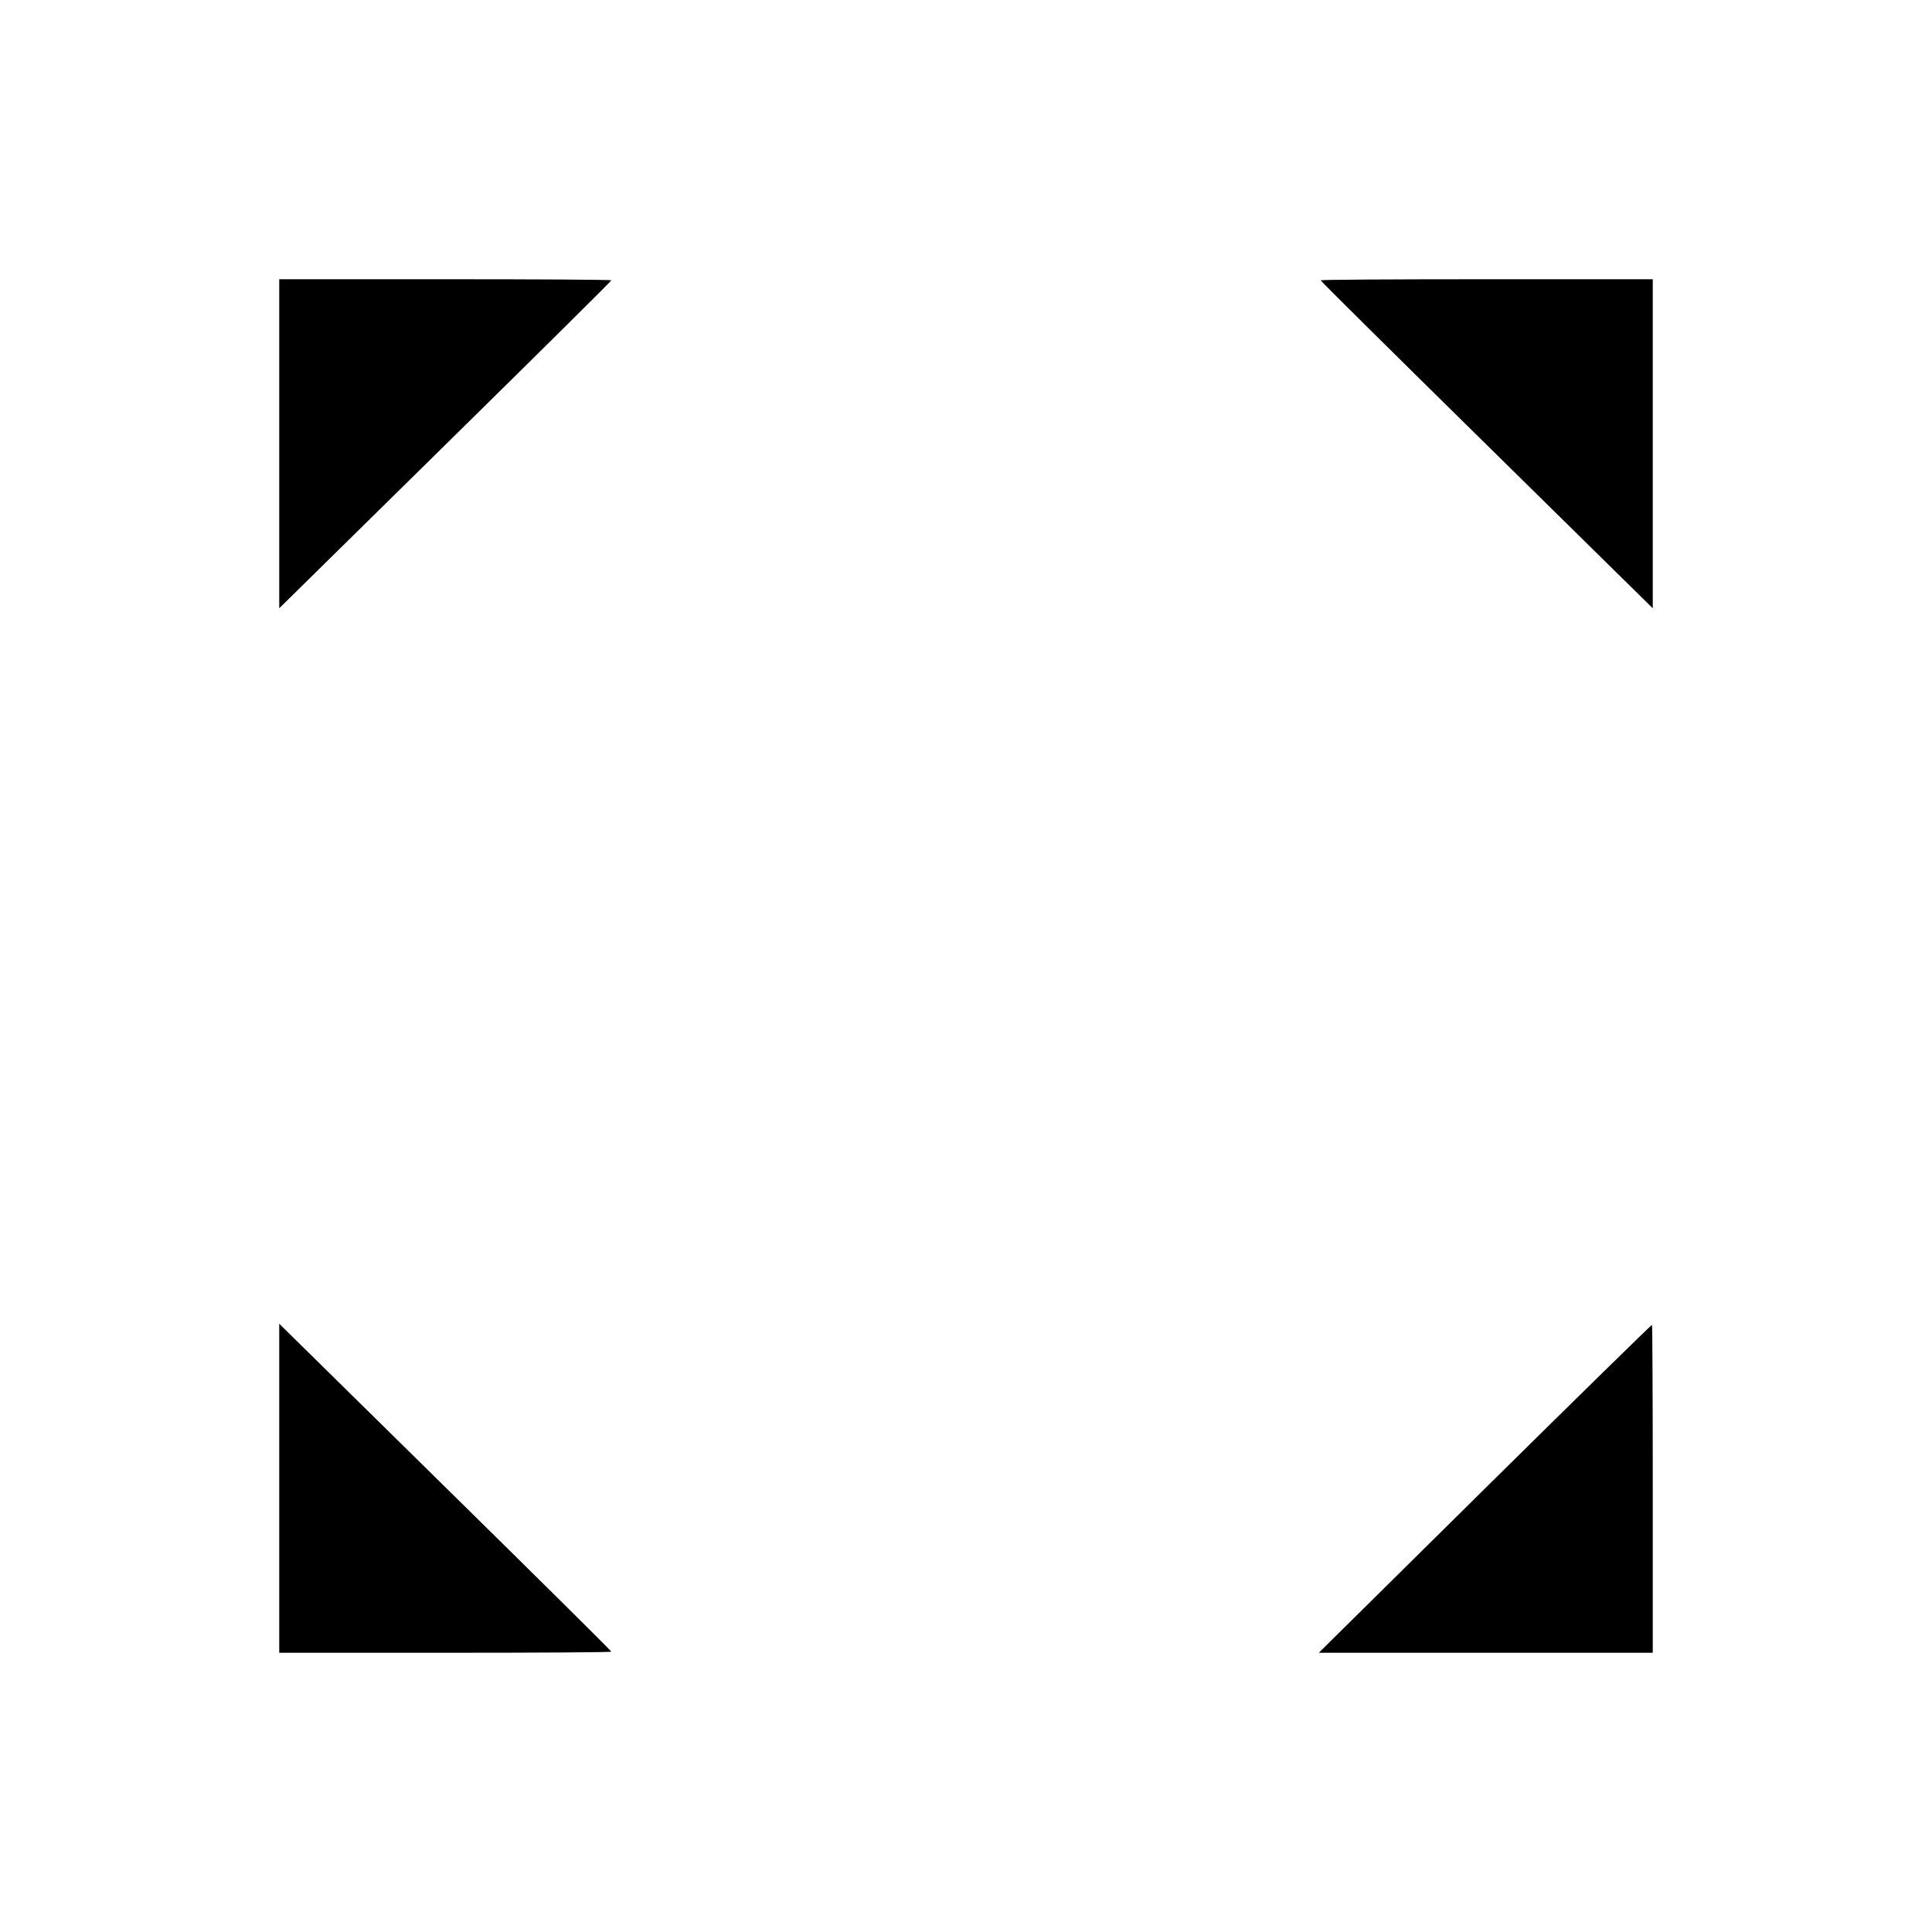
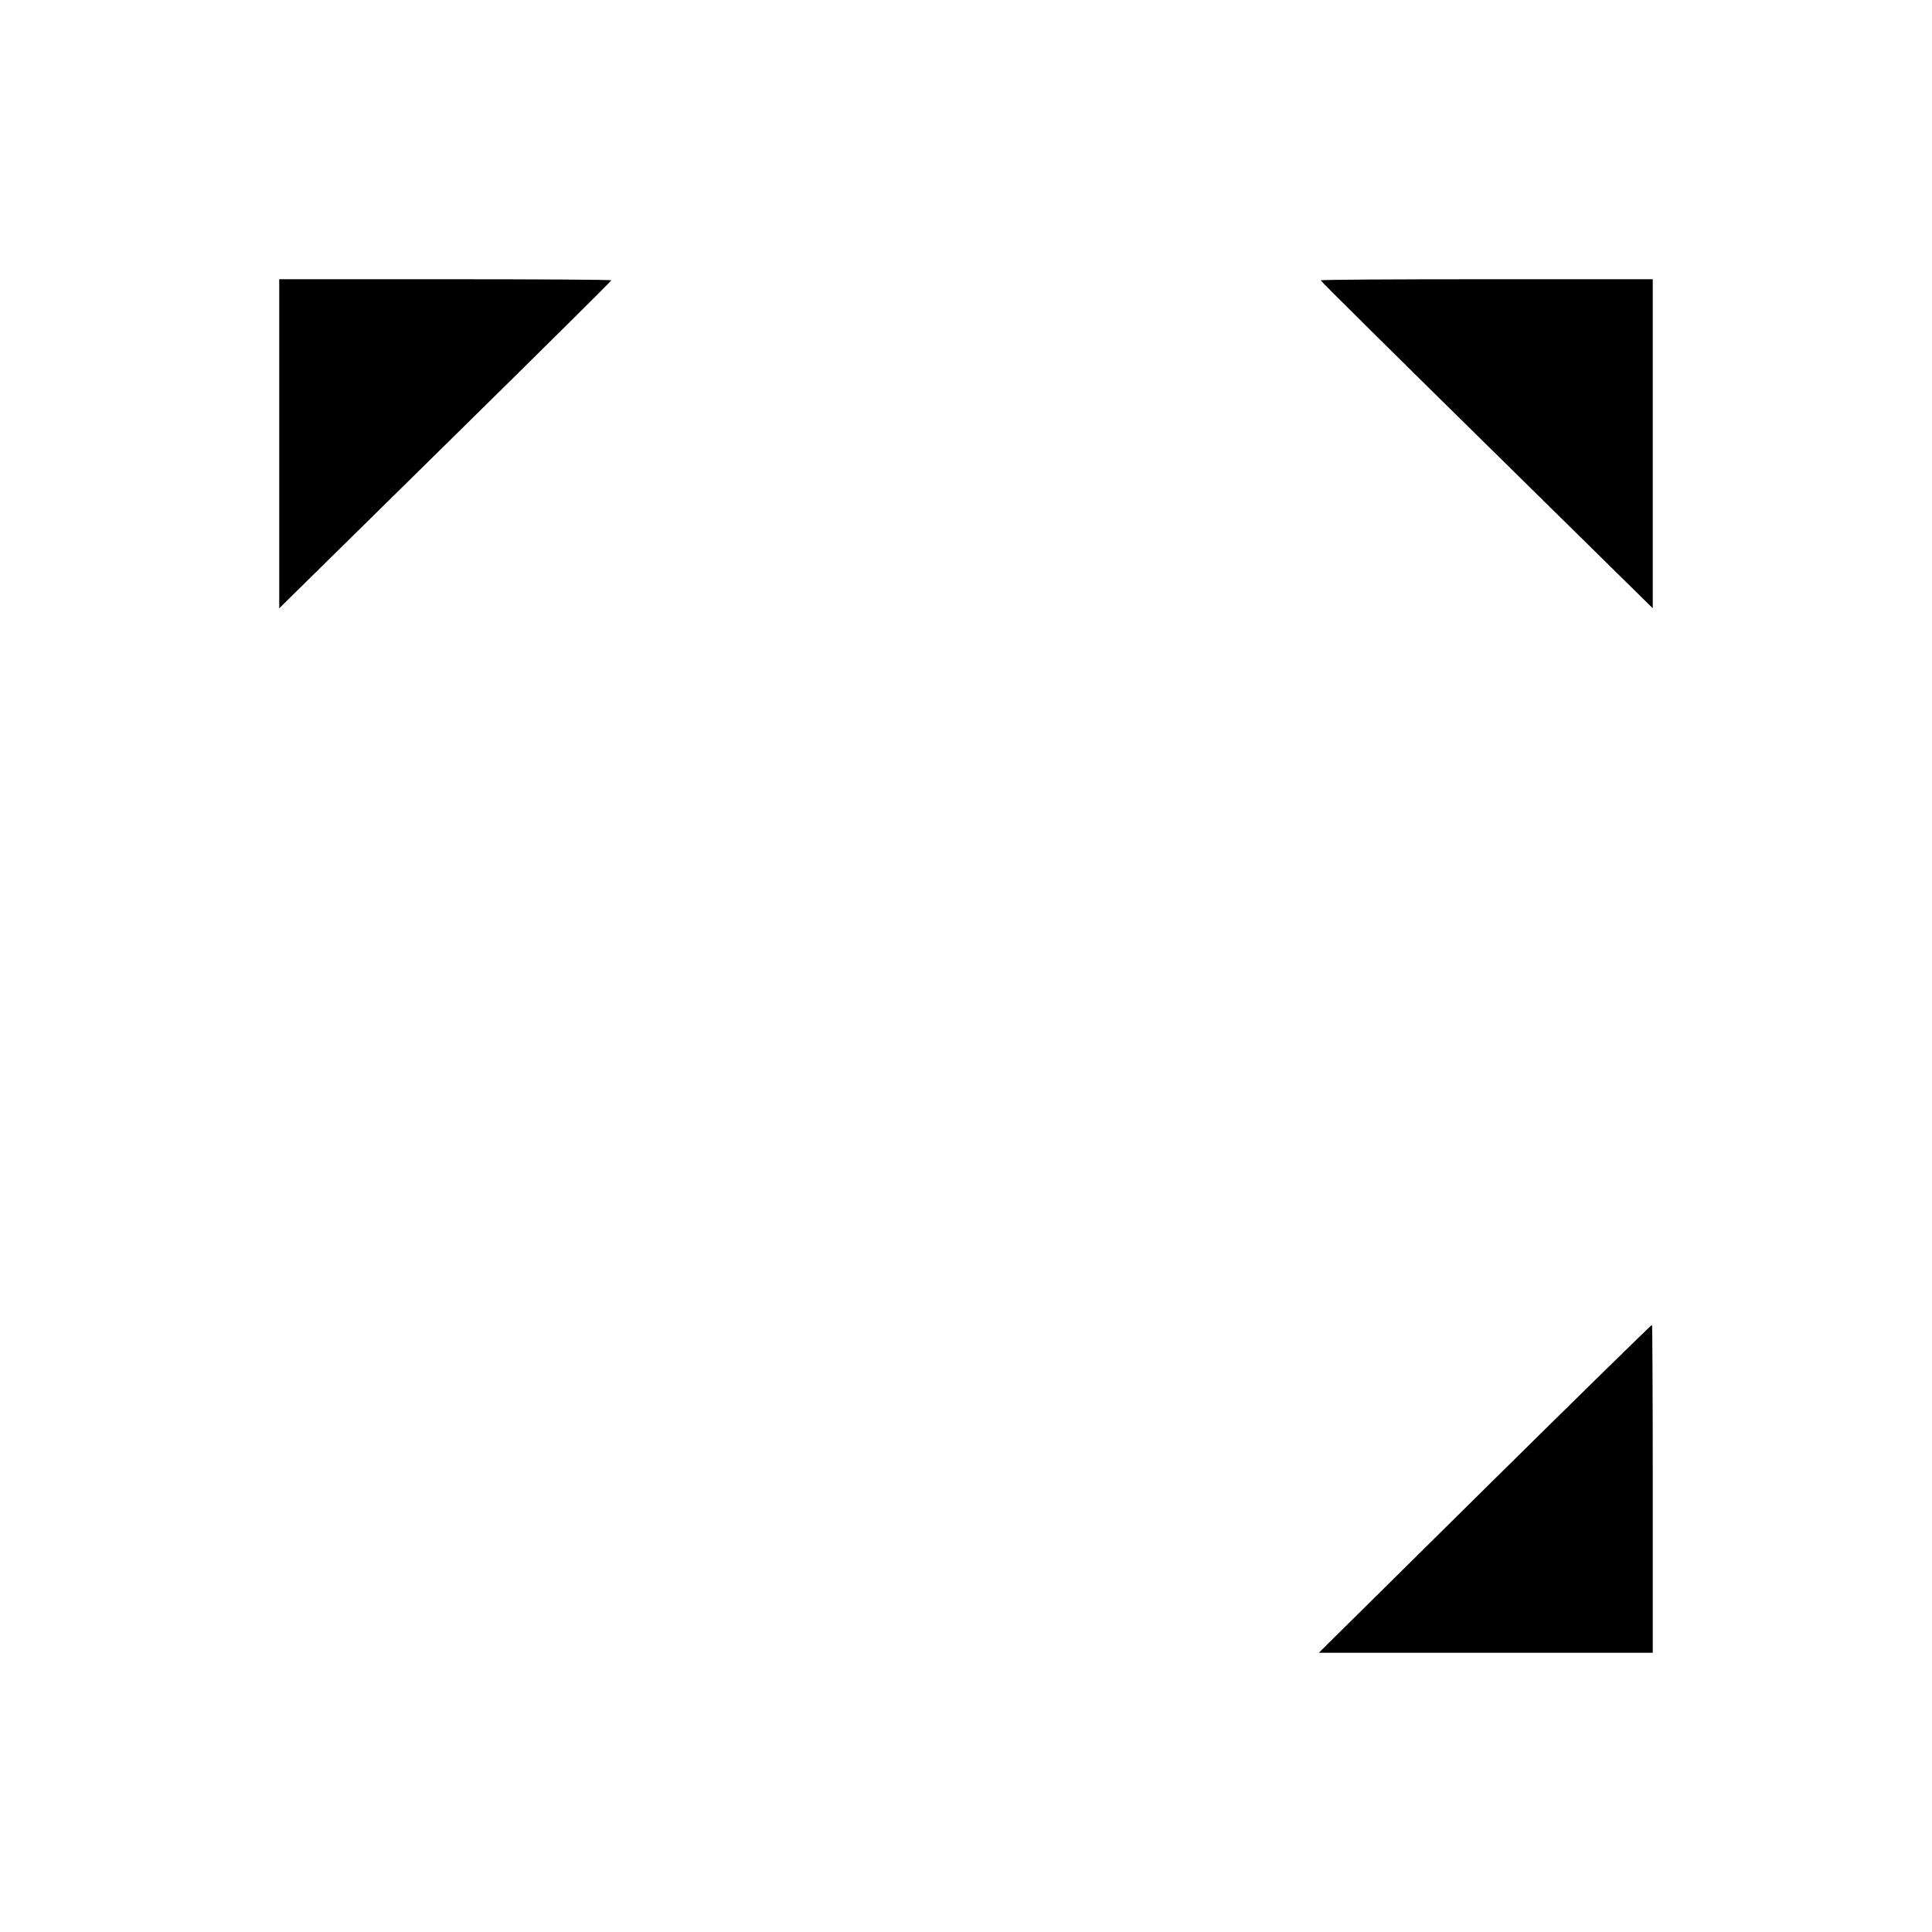
<svg xmlns="http://www.w3.org/2000/svg" version="1.0" width="512pt" height="512pt" viewBox="0 0 512 512" preserveAspectRatio="xMidYMid meet">
  <g transform="translate(0,512) scale(0.1,-0.1)" fill="#000000" stroke="none">
    <path d="M740 3944 l0 -436 440 433 c242 238 440 434 440 436 0 2 -198 3 -440 3 l-440 0 0 -436z" />
    <path d="M3500 4377 c0 -2 198 -198 440 -436 l440 -433 0 436 0 436 -440 0 c-242 0 -440 -1 -440 -3z" />
-     <path d="M740 1176 l0 -436 440 0 c242 0 440 1 440 3 0 2 -198 198 -440 436 l-440 433 0 -436z" />
    <path d="M3935 1175 l-440 -435 443 0 442 0 0 435 c0 239 -1 435 -2 434 -2 0 -201 -195 -443 -434z" />
  </g>
</svg>